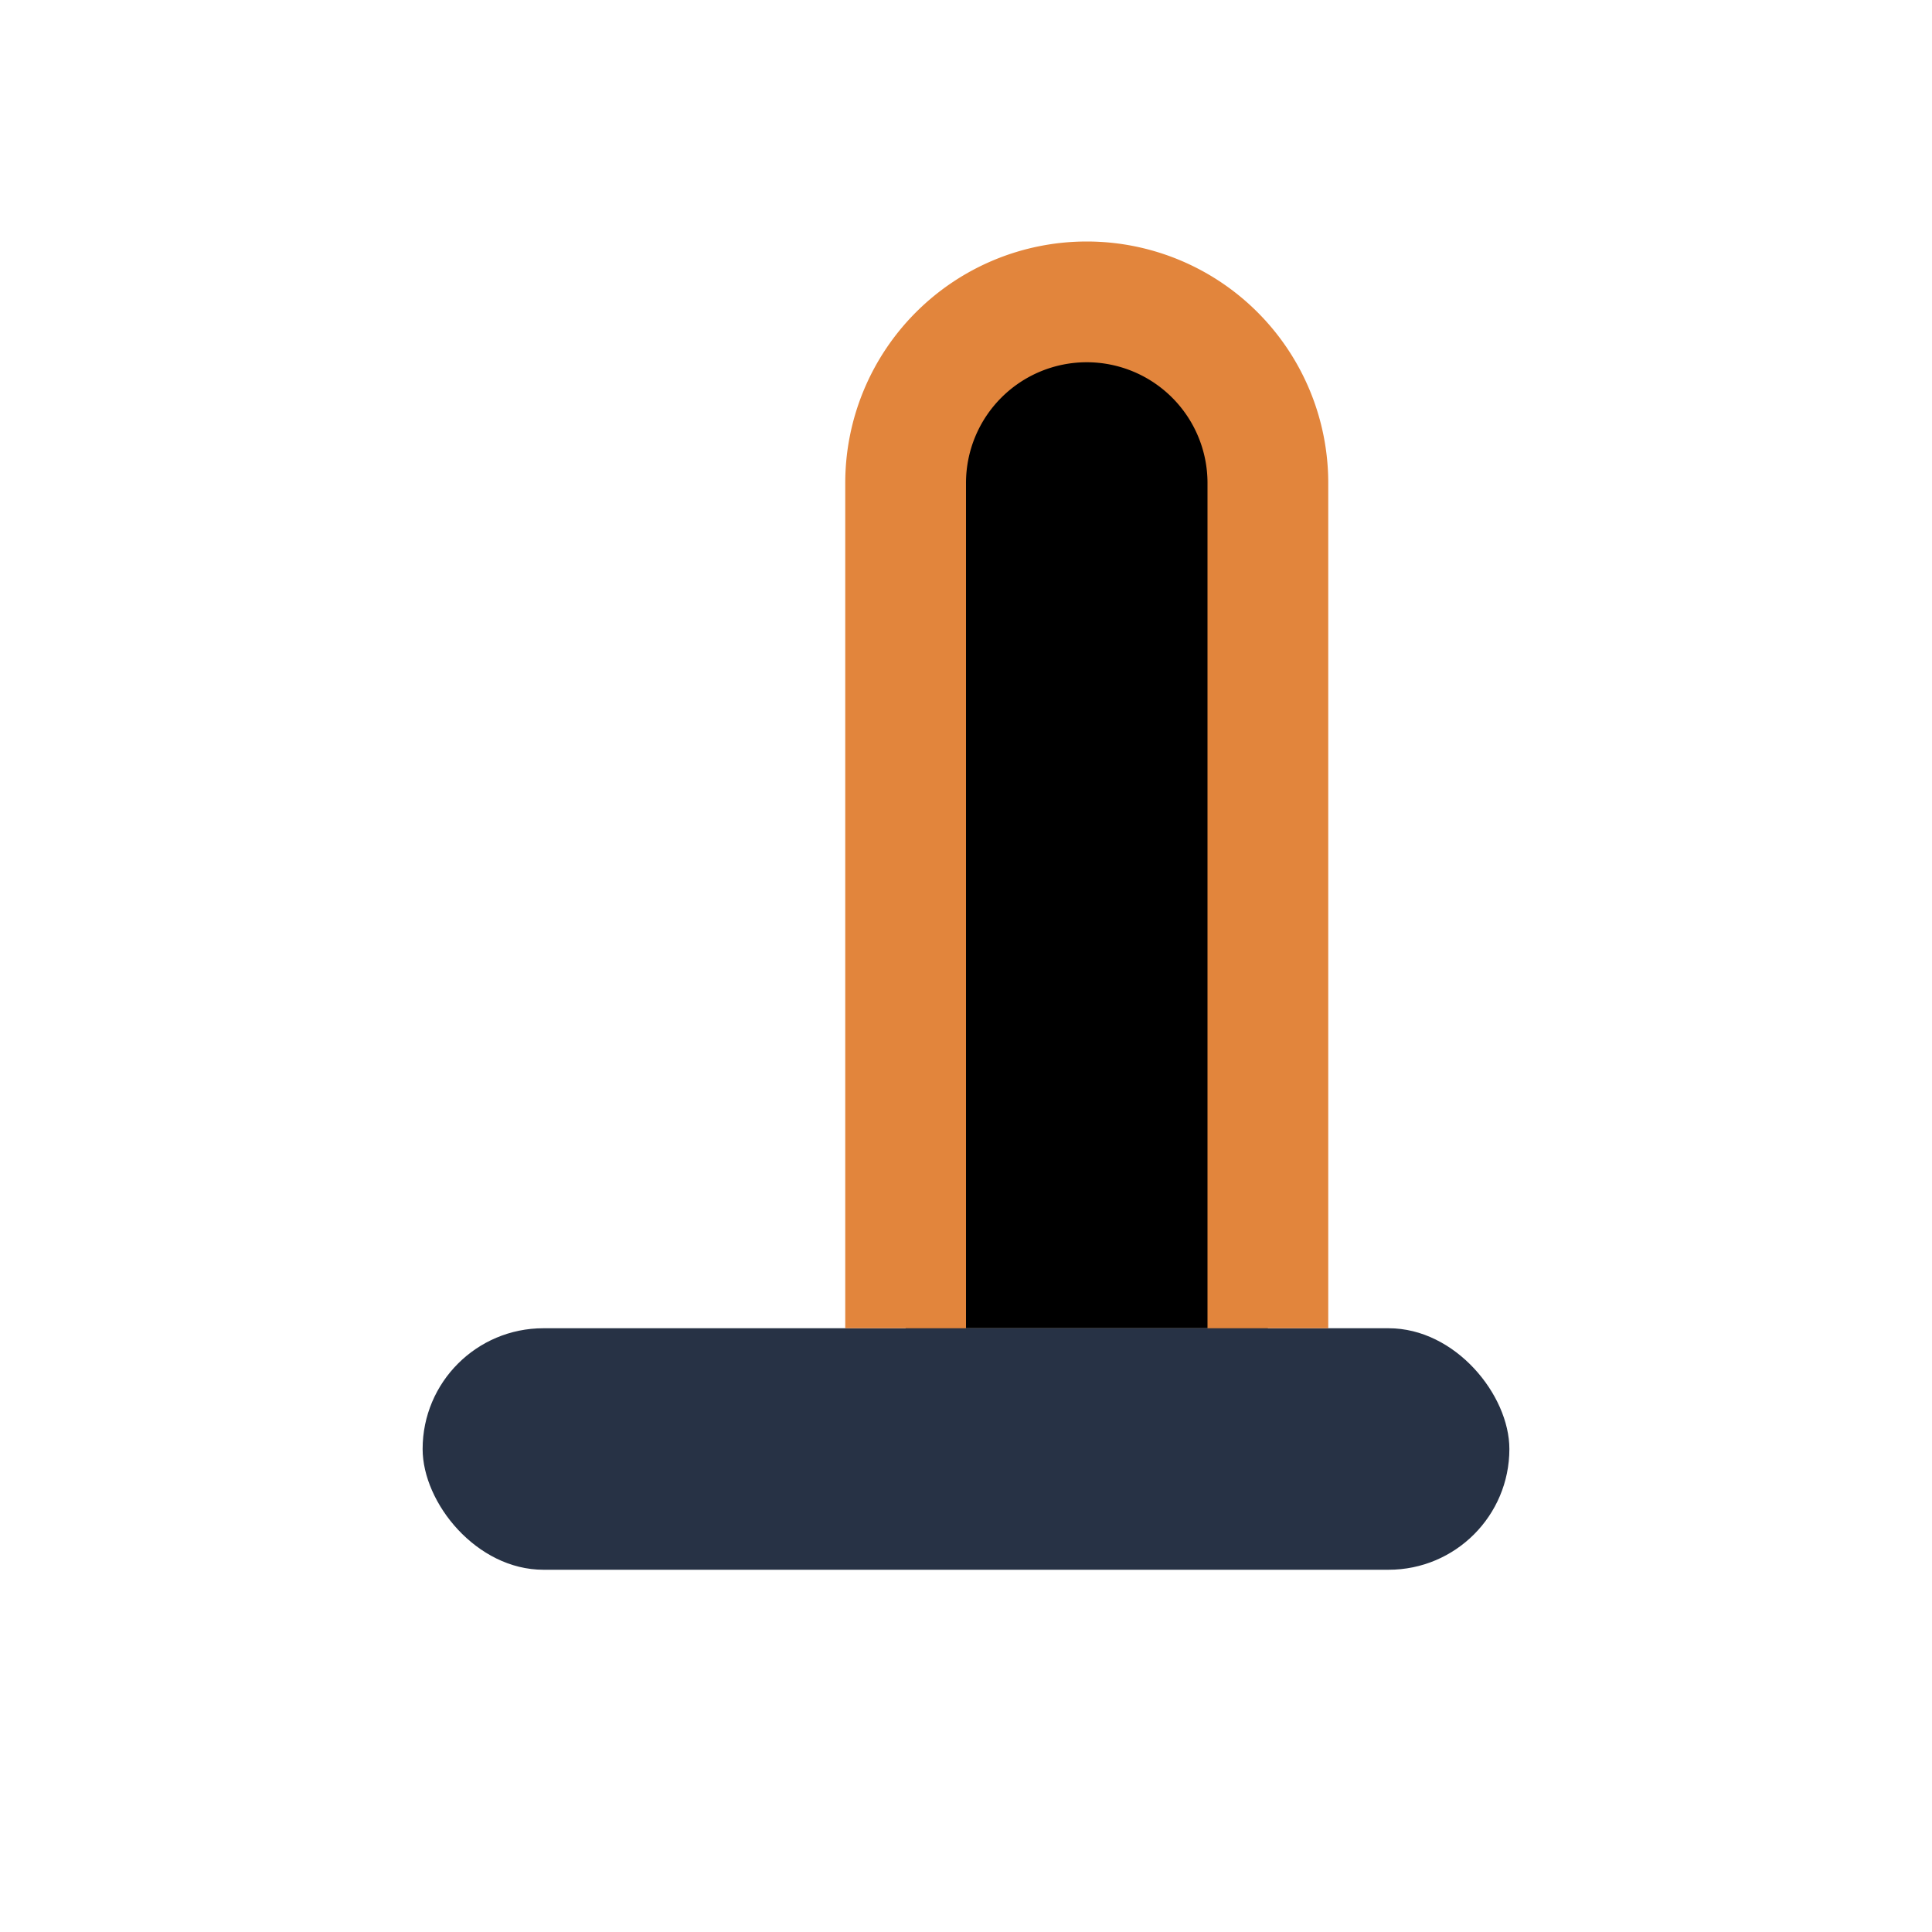
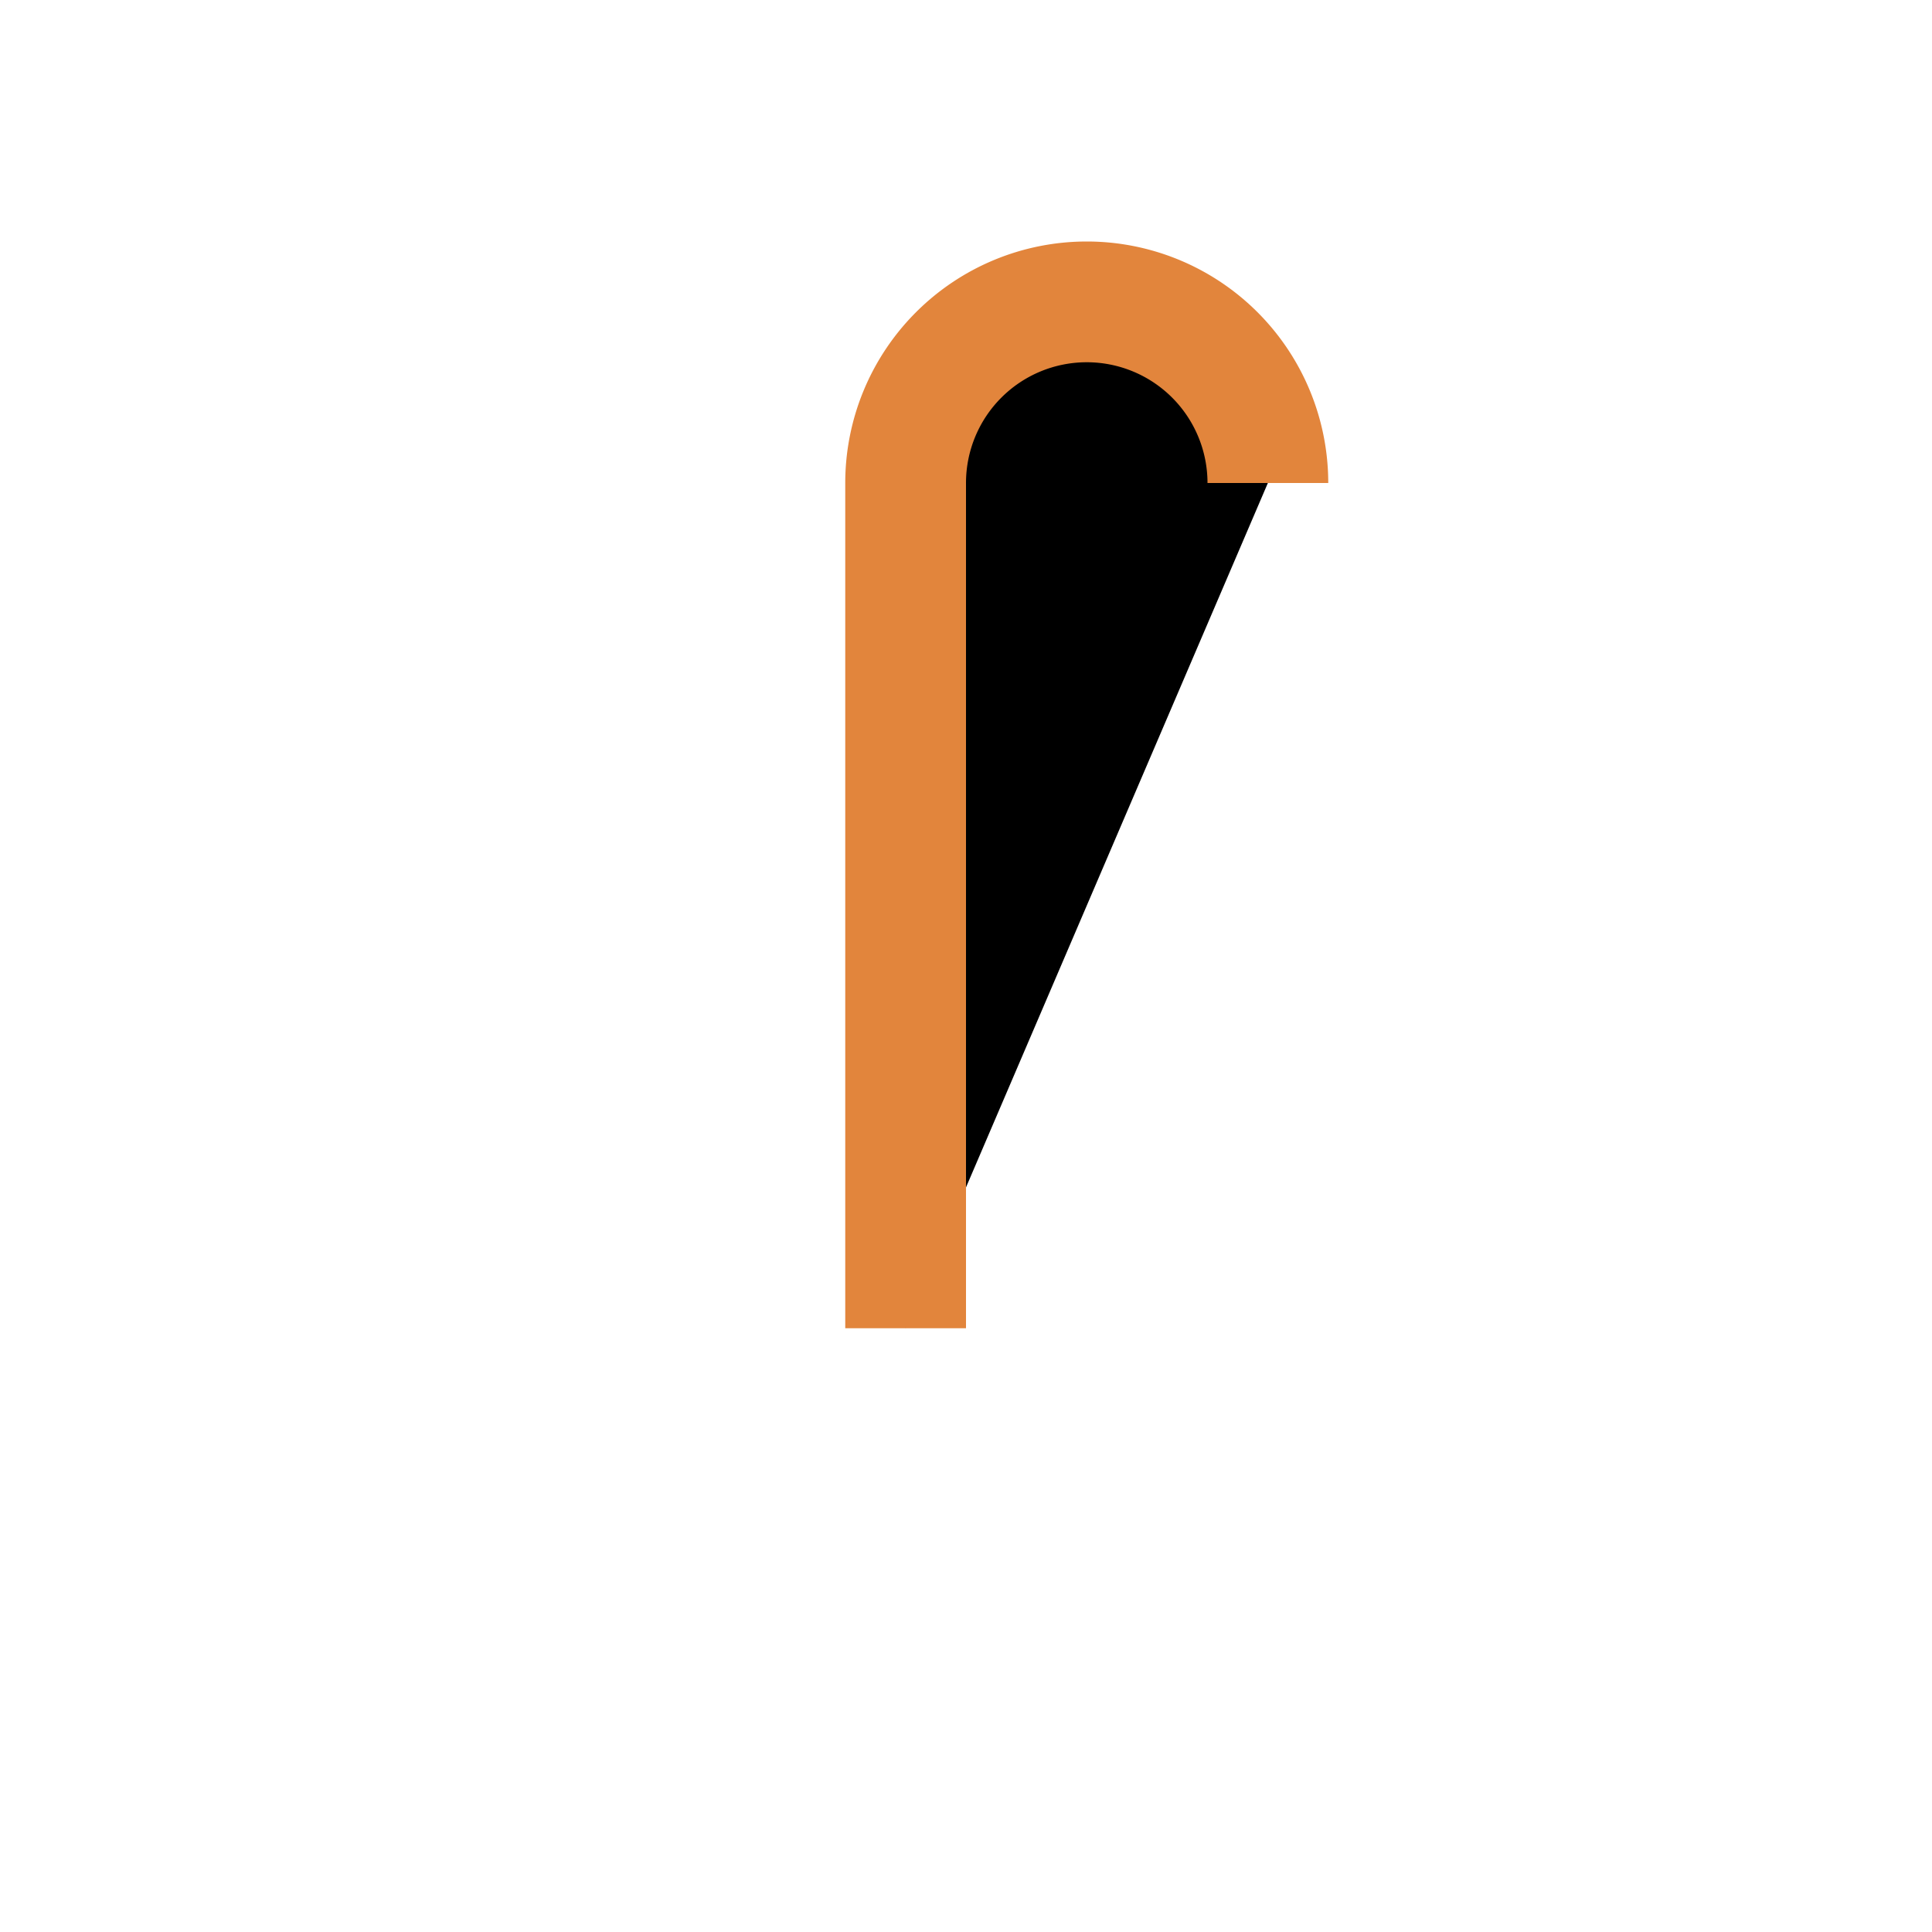
<svg xmlns="http://www.w3.org/2000/svg" width="32" height="32" viewBox="0 0 32 32">
-   <rect x="7" y="22" width="18" height="4" rx="2" fill="#273245" />
-   <path d="M15 22V8a3 3 0 1 1 6 0v14" stroke="#E2853C" stroke-width="2" />
+   <path d="M15 22V8a3 3 0 1 1 6 0" stroke="#E2853C" stroke-width="2" />
</svg>